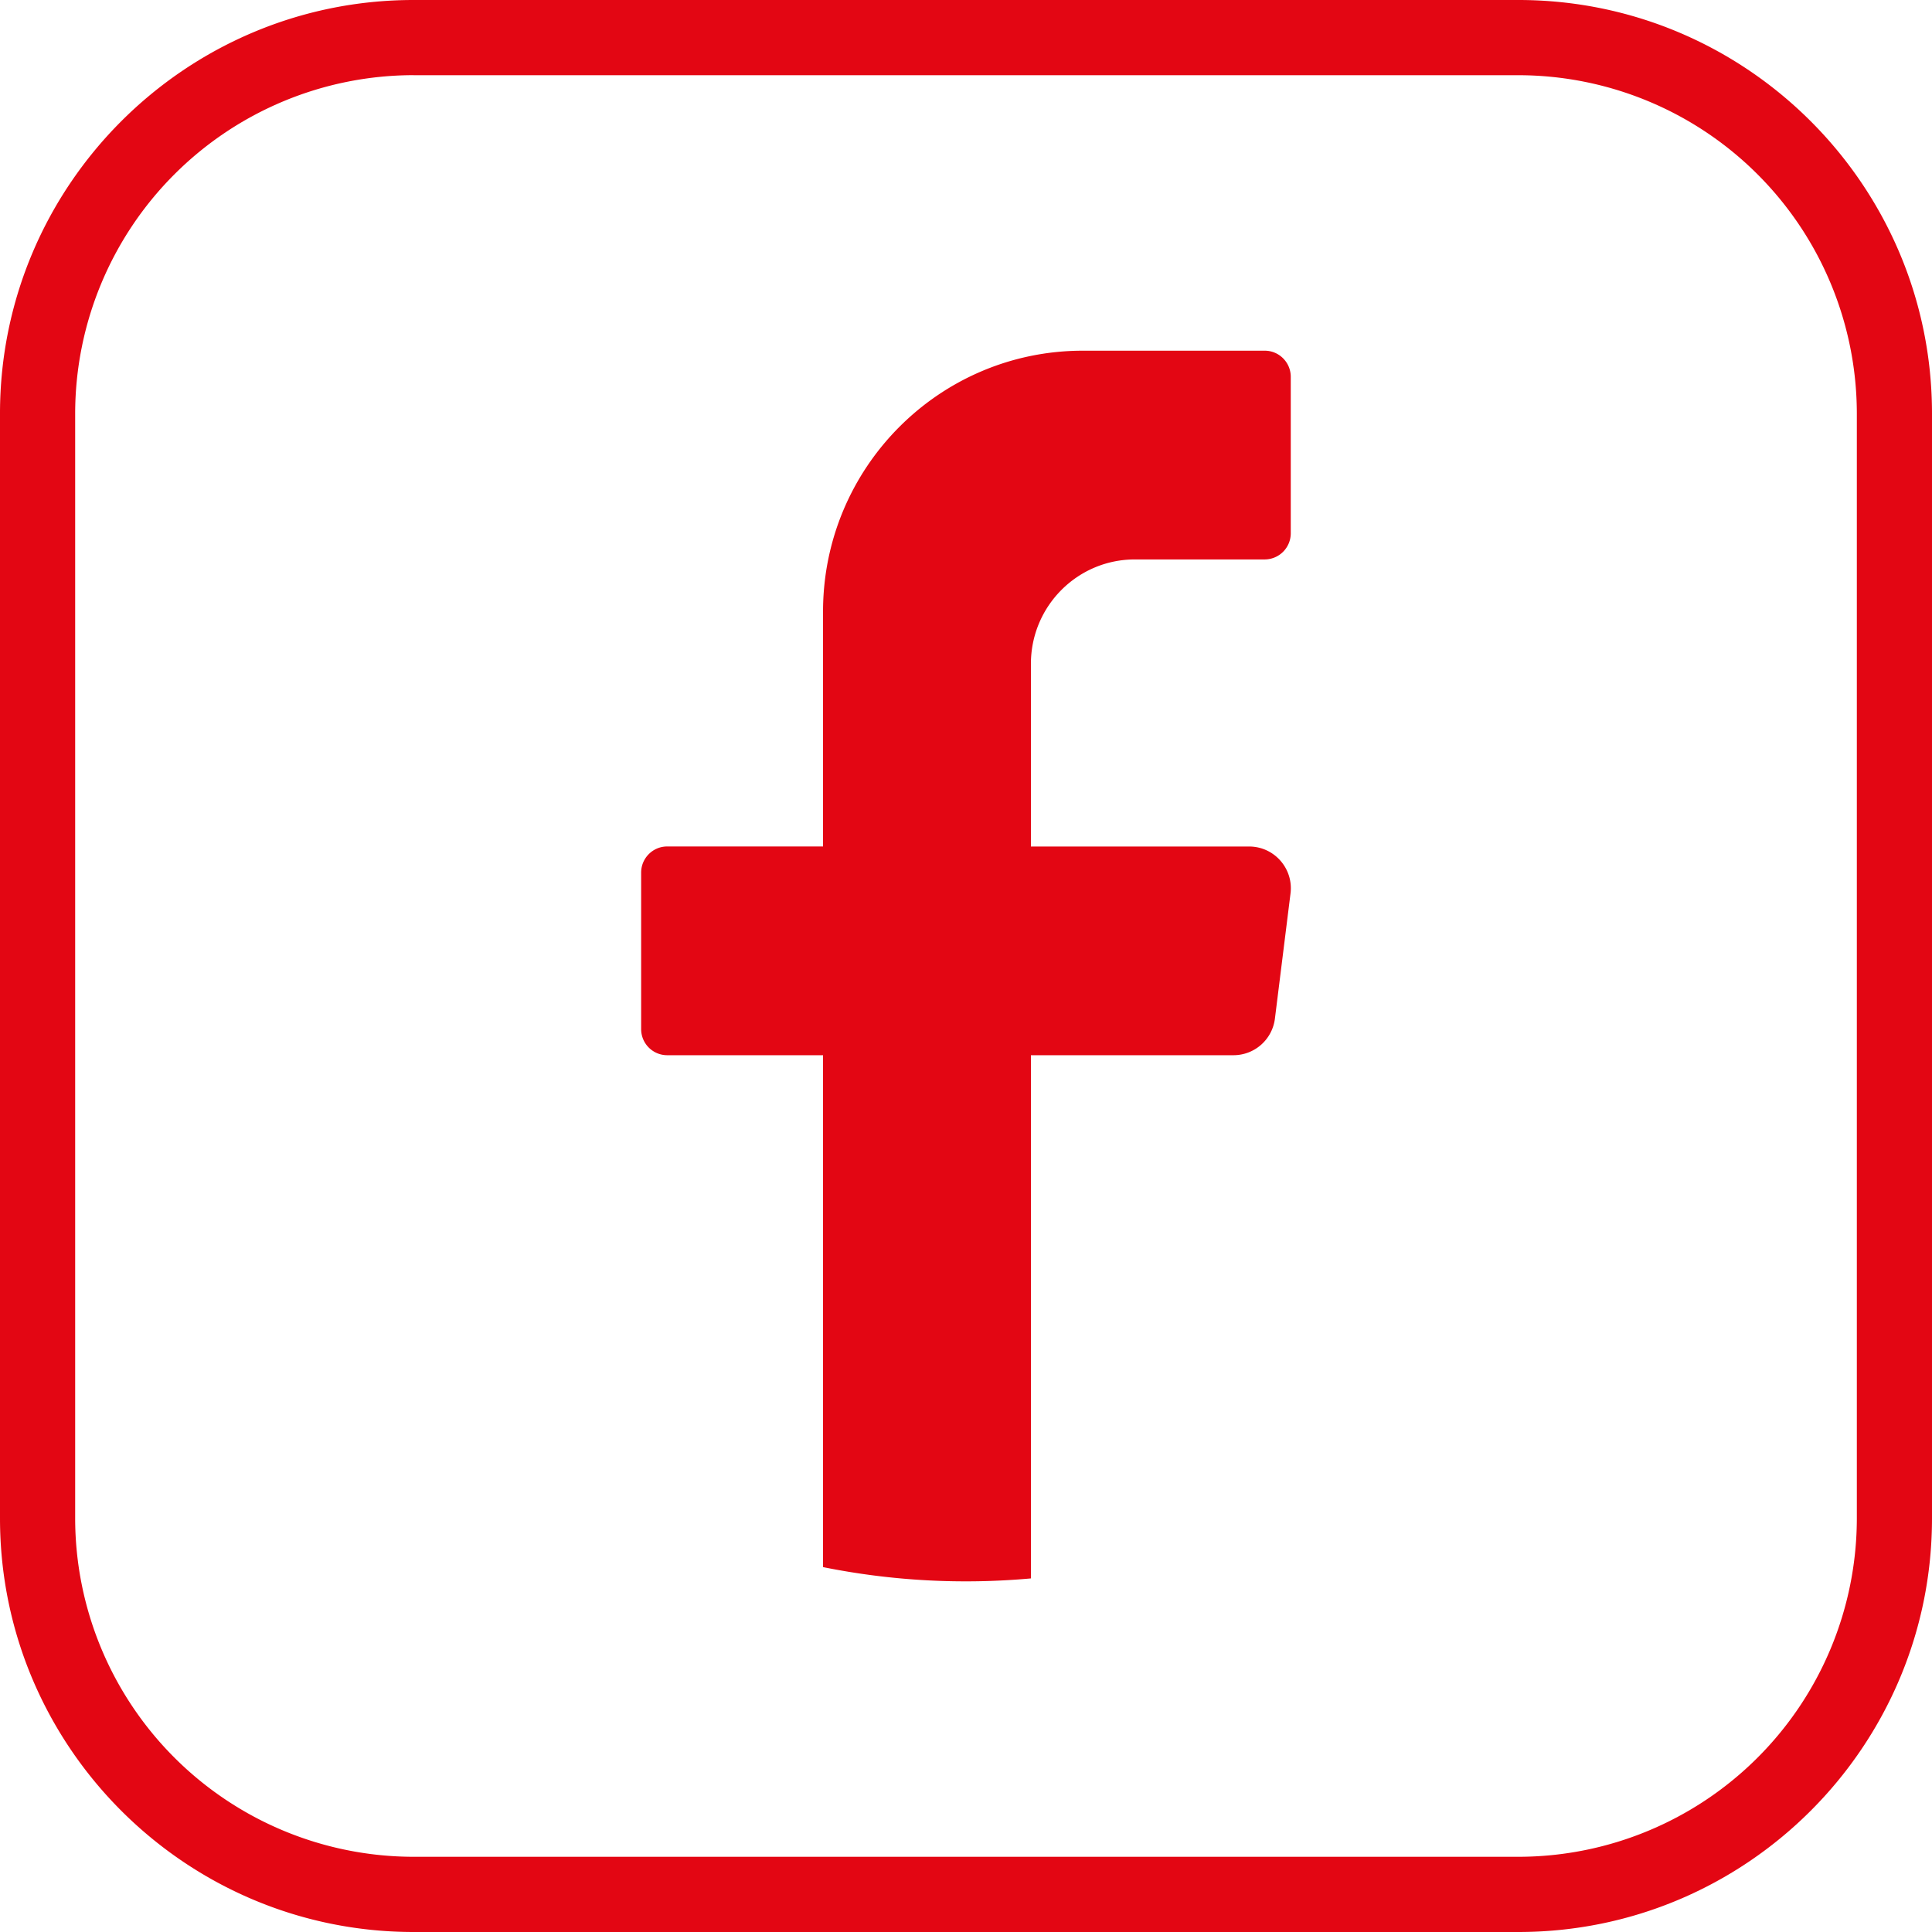
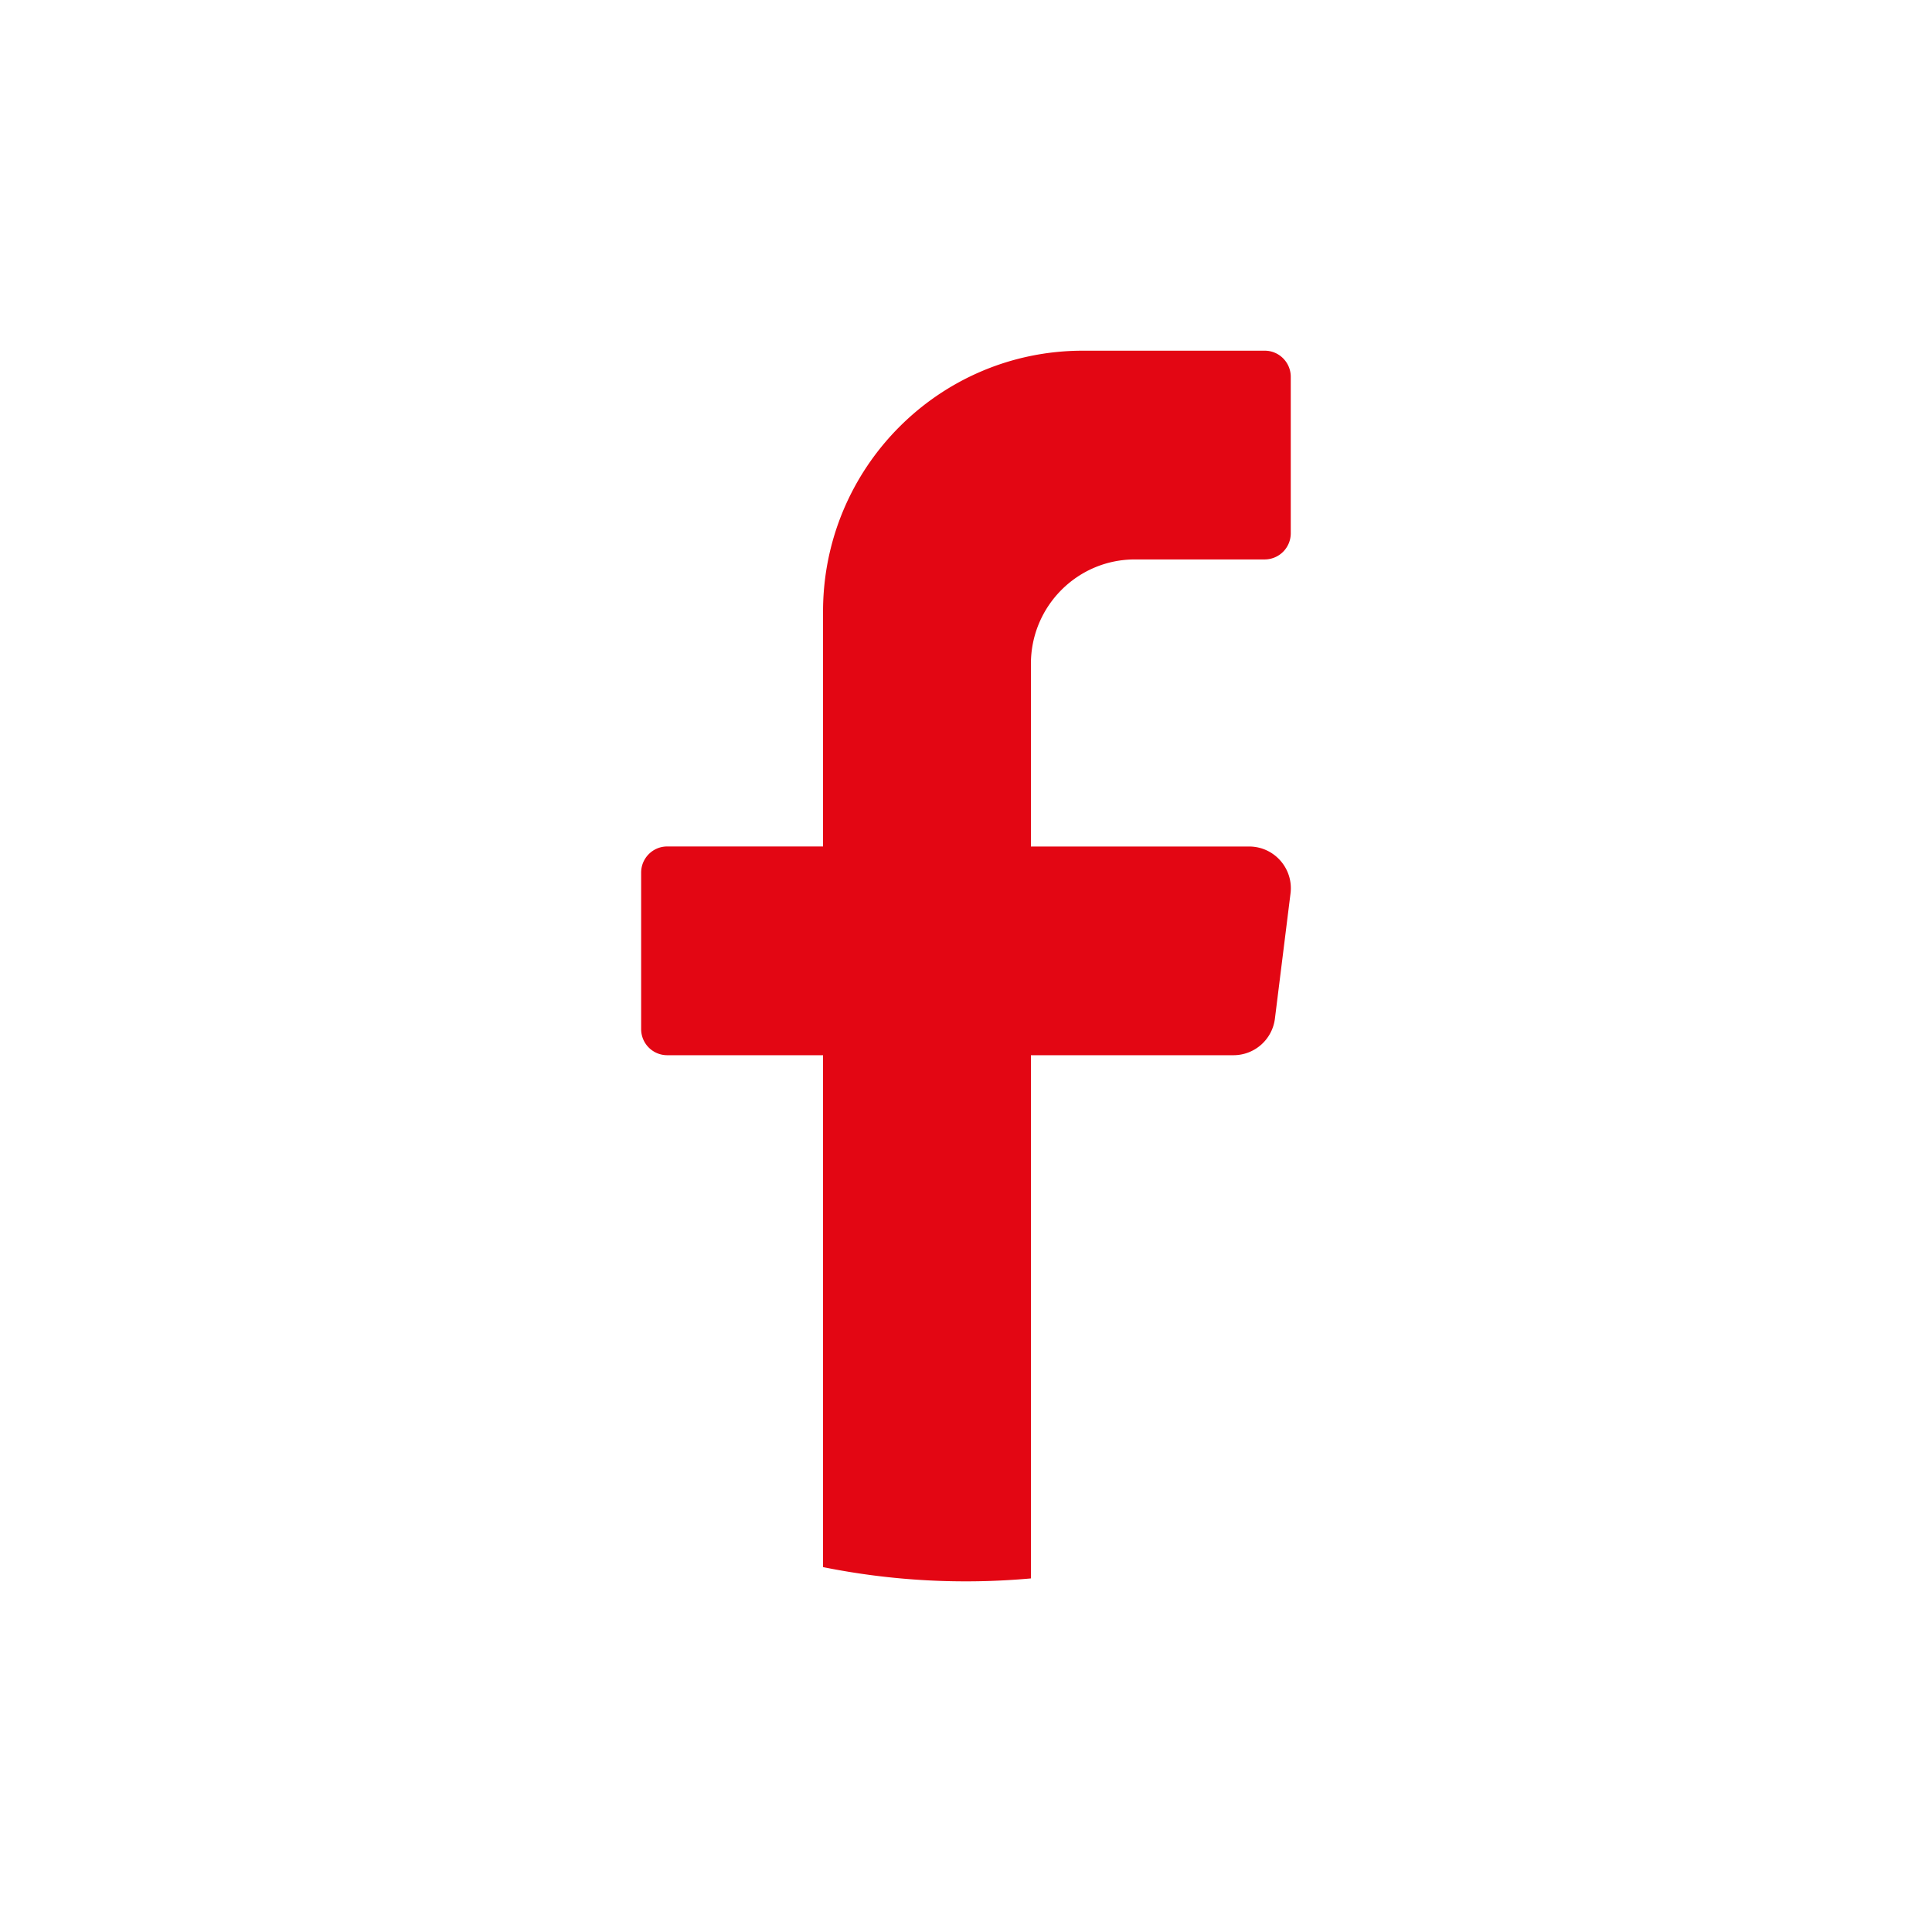
<svg xmlns="http://www.w3.org/2000/svg" width="40.15" height="40.15" viewBox="1421 19.317 40.15 40.15">
  <g data-name="Objects">
    <path d="m1447.819 37.884-.324 2.6a.868.868 0 0 1-.859.762h-4.212v10.873a15.01 15.01 0 0 1-4.32-.235V41.246h-3.24a.542.542 0 0 1-.54-.542V37.45c0-.298.243-.542.54-.542h3.24v-4.88c0-2.996 2.418-5.423 5.4-5.423h3.78c.298 0 .54.244.54.542v3.254a.543.543 0 0 1-.54.542h-2.7c-1.192 0-2.16.971-2.16 2.17v3.796h4.536c.52 0 .924.458.859.976Z" fill="#e30613" fill-rule="evenodd" data-name="Path 28" />
-     <path d="M1452.556 59.467h-22.962c-4.739 0-8.594-3.856-8.594-8.594V27.91c0-4.738 3.855-8.593 8.594-8.593h22.962c4.739 0 8.594 3.855 8.594 8.593v22.963c0 4.738-3.855 8.594-8.594 8.594Zm-22.962-38.588a7.039 7.039 0 0 0-7.032 7.031v22.963a7.039 7.039 0 0 0 7.032 7.031h22.962a7.039 7.039 0 0 0 7.032-7.03V27.91a7.039 7.039 0 0 0-7.032-7.03h-22.962Z" fill="#e30613" fill-rule="evenodd" data-name="Path 29" />
  </g>
</svg>